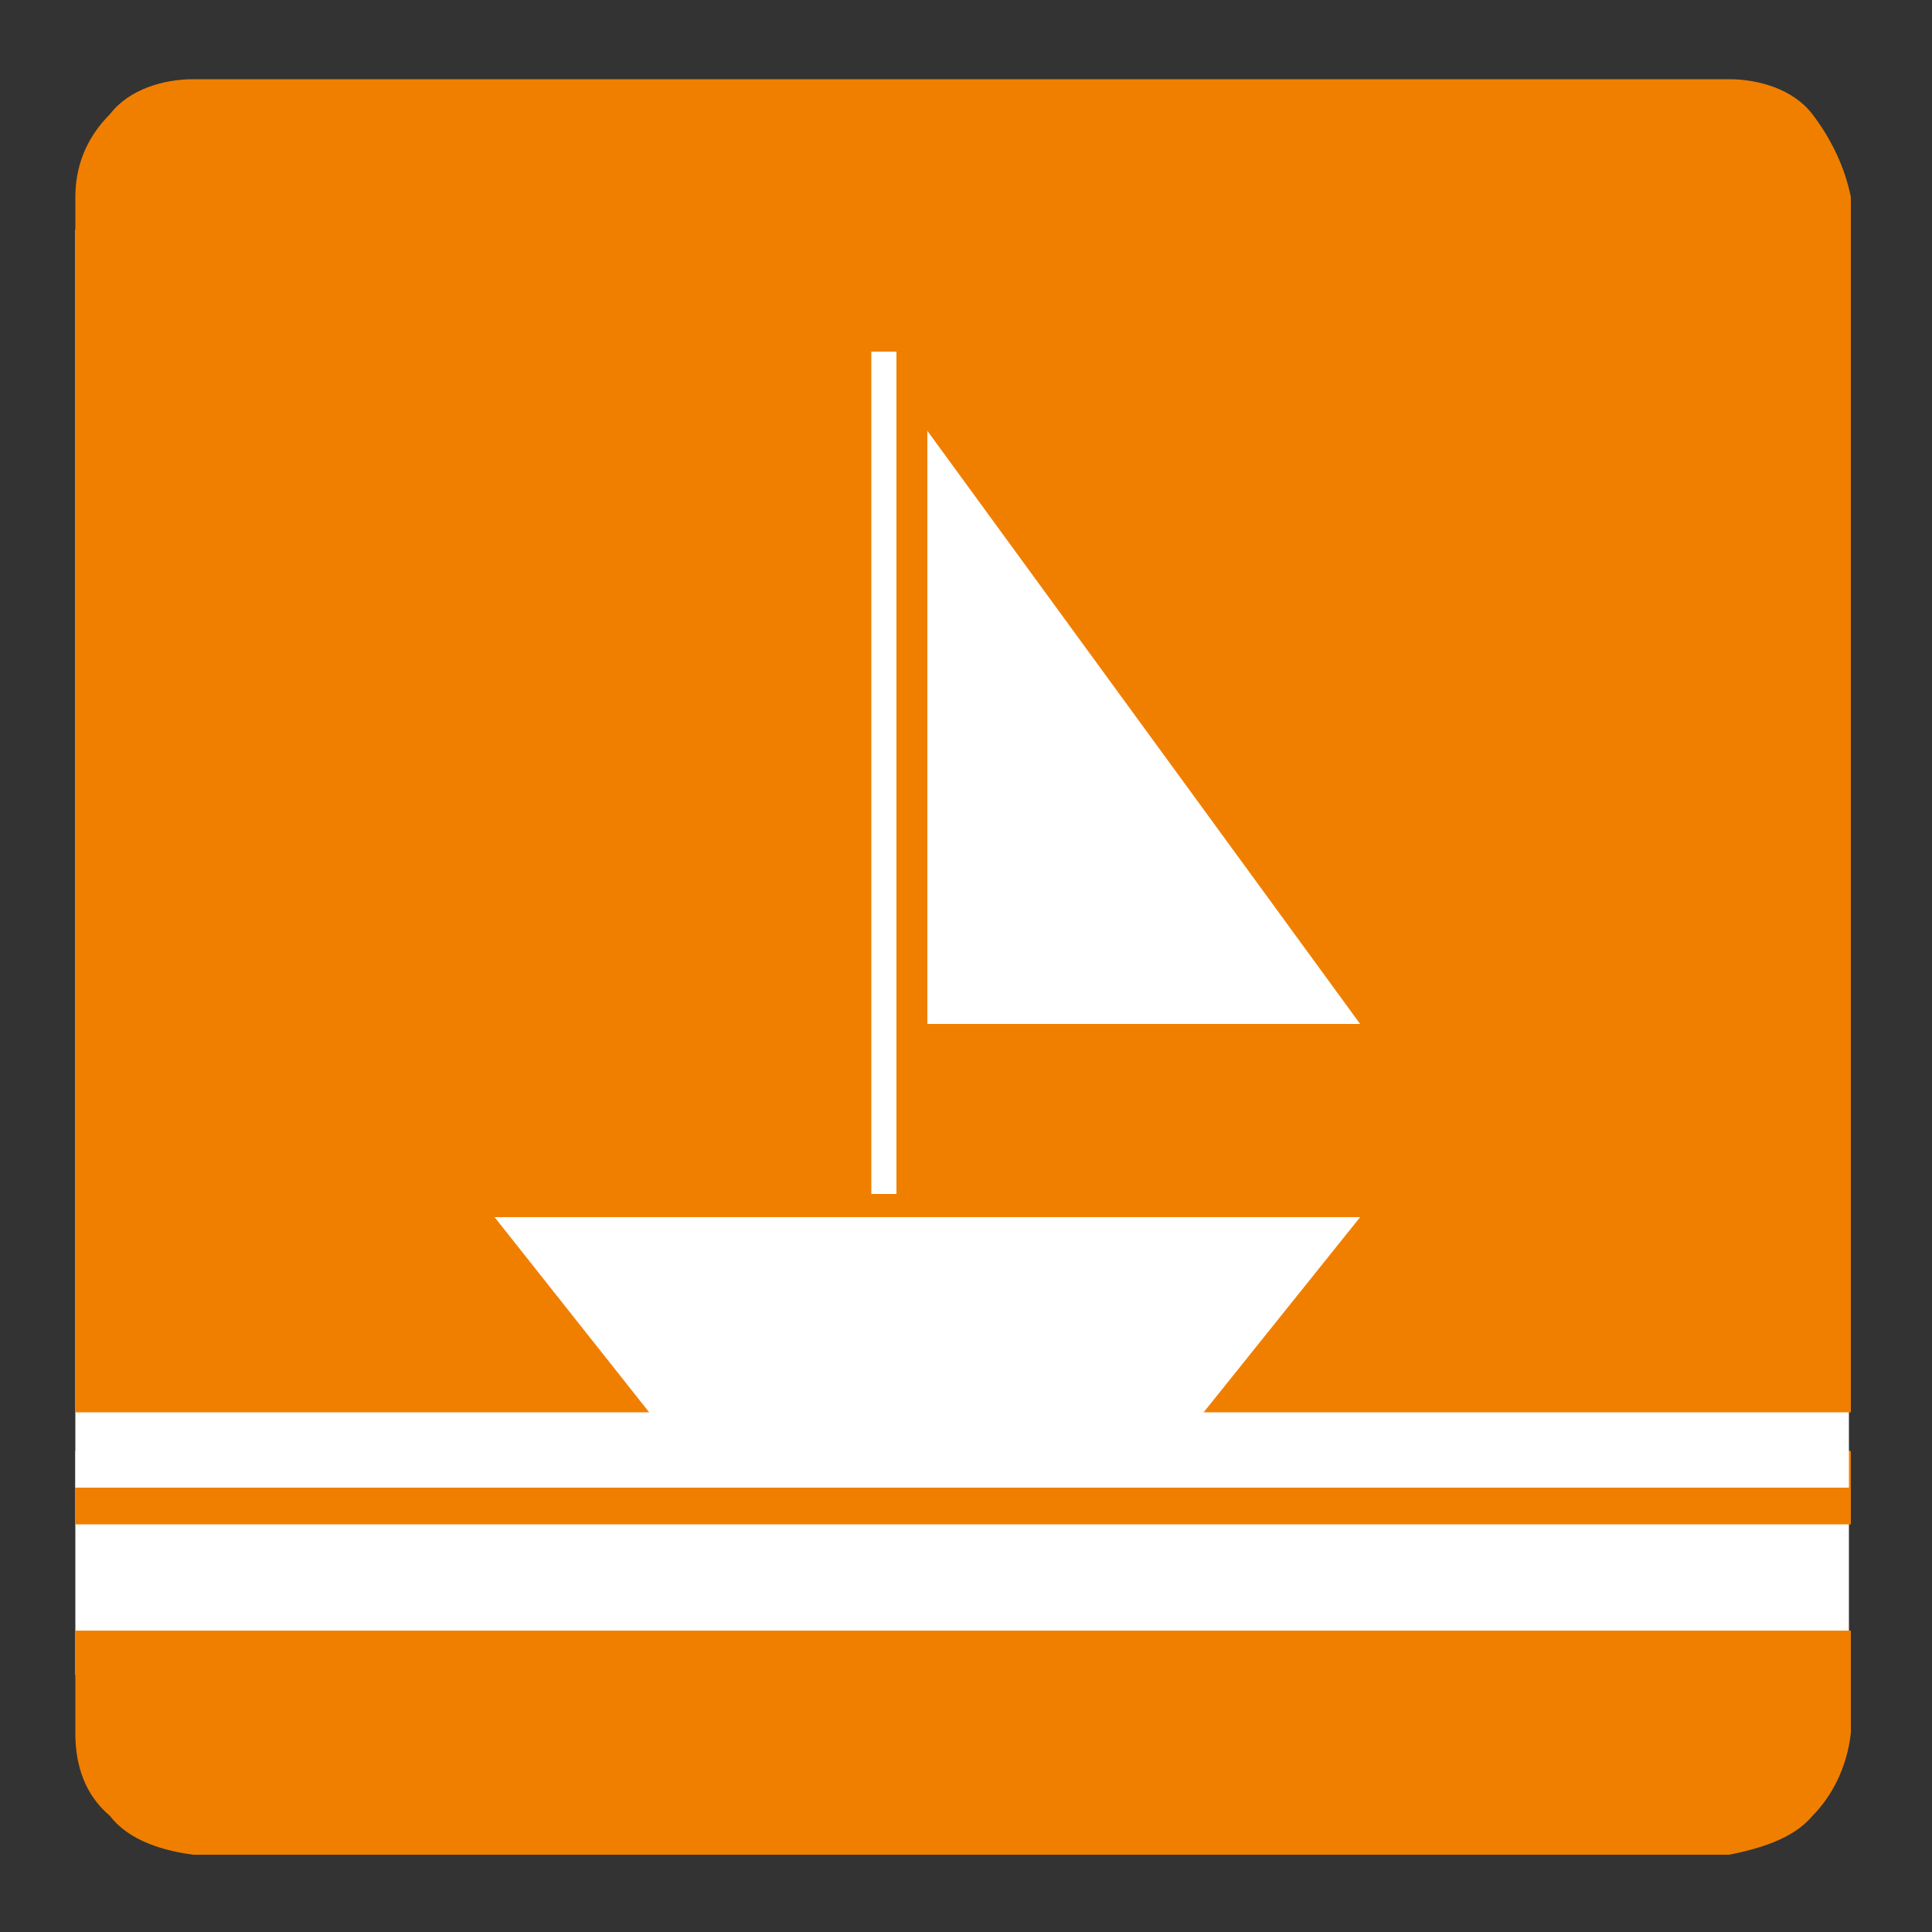
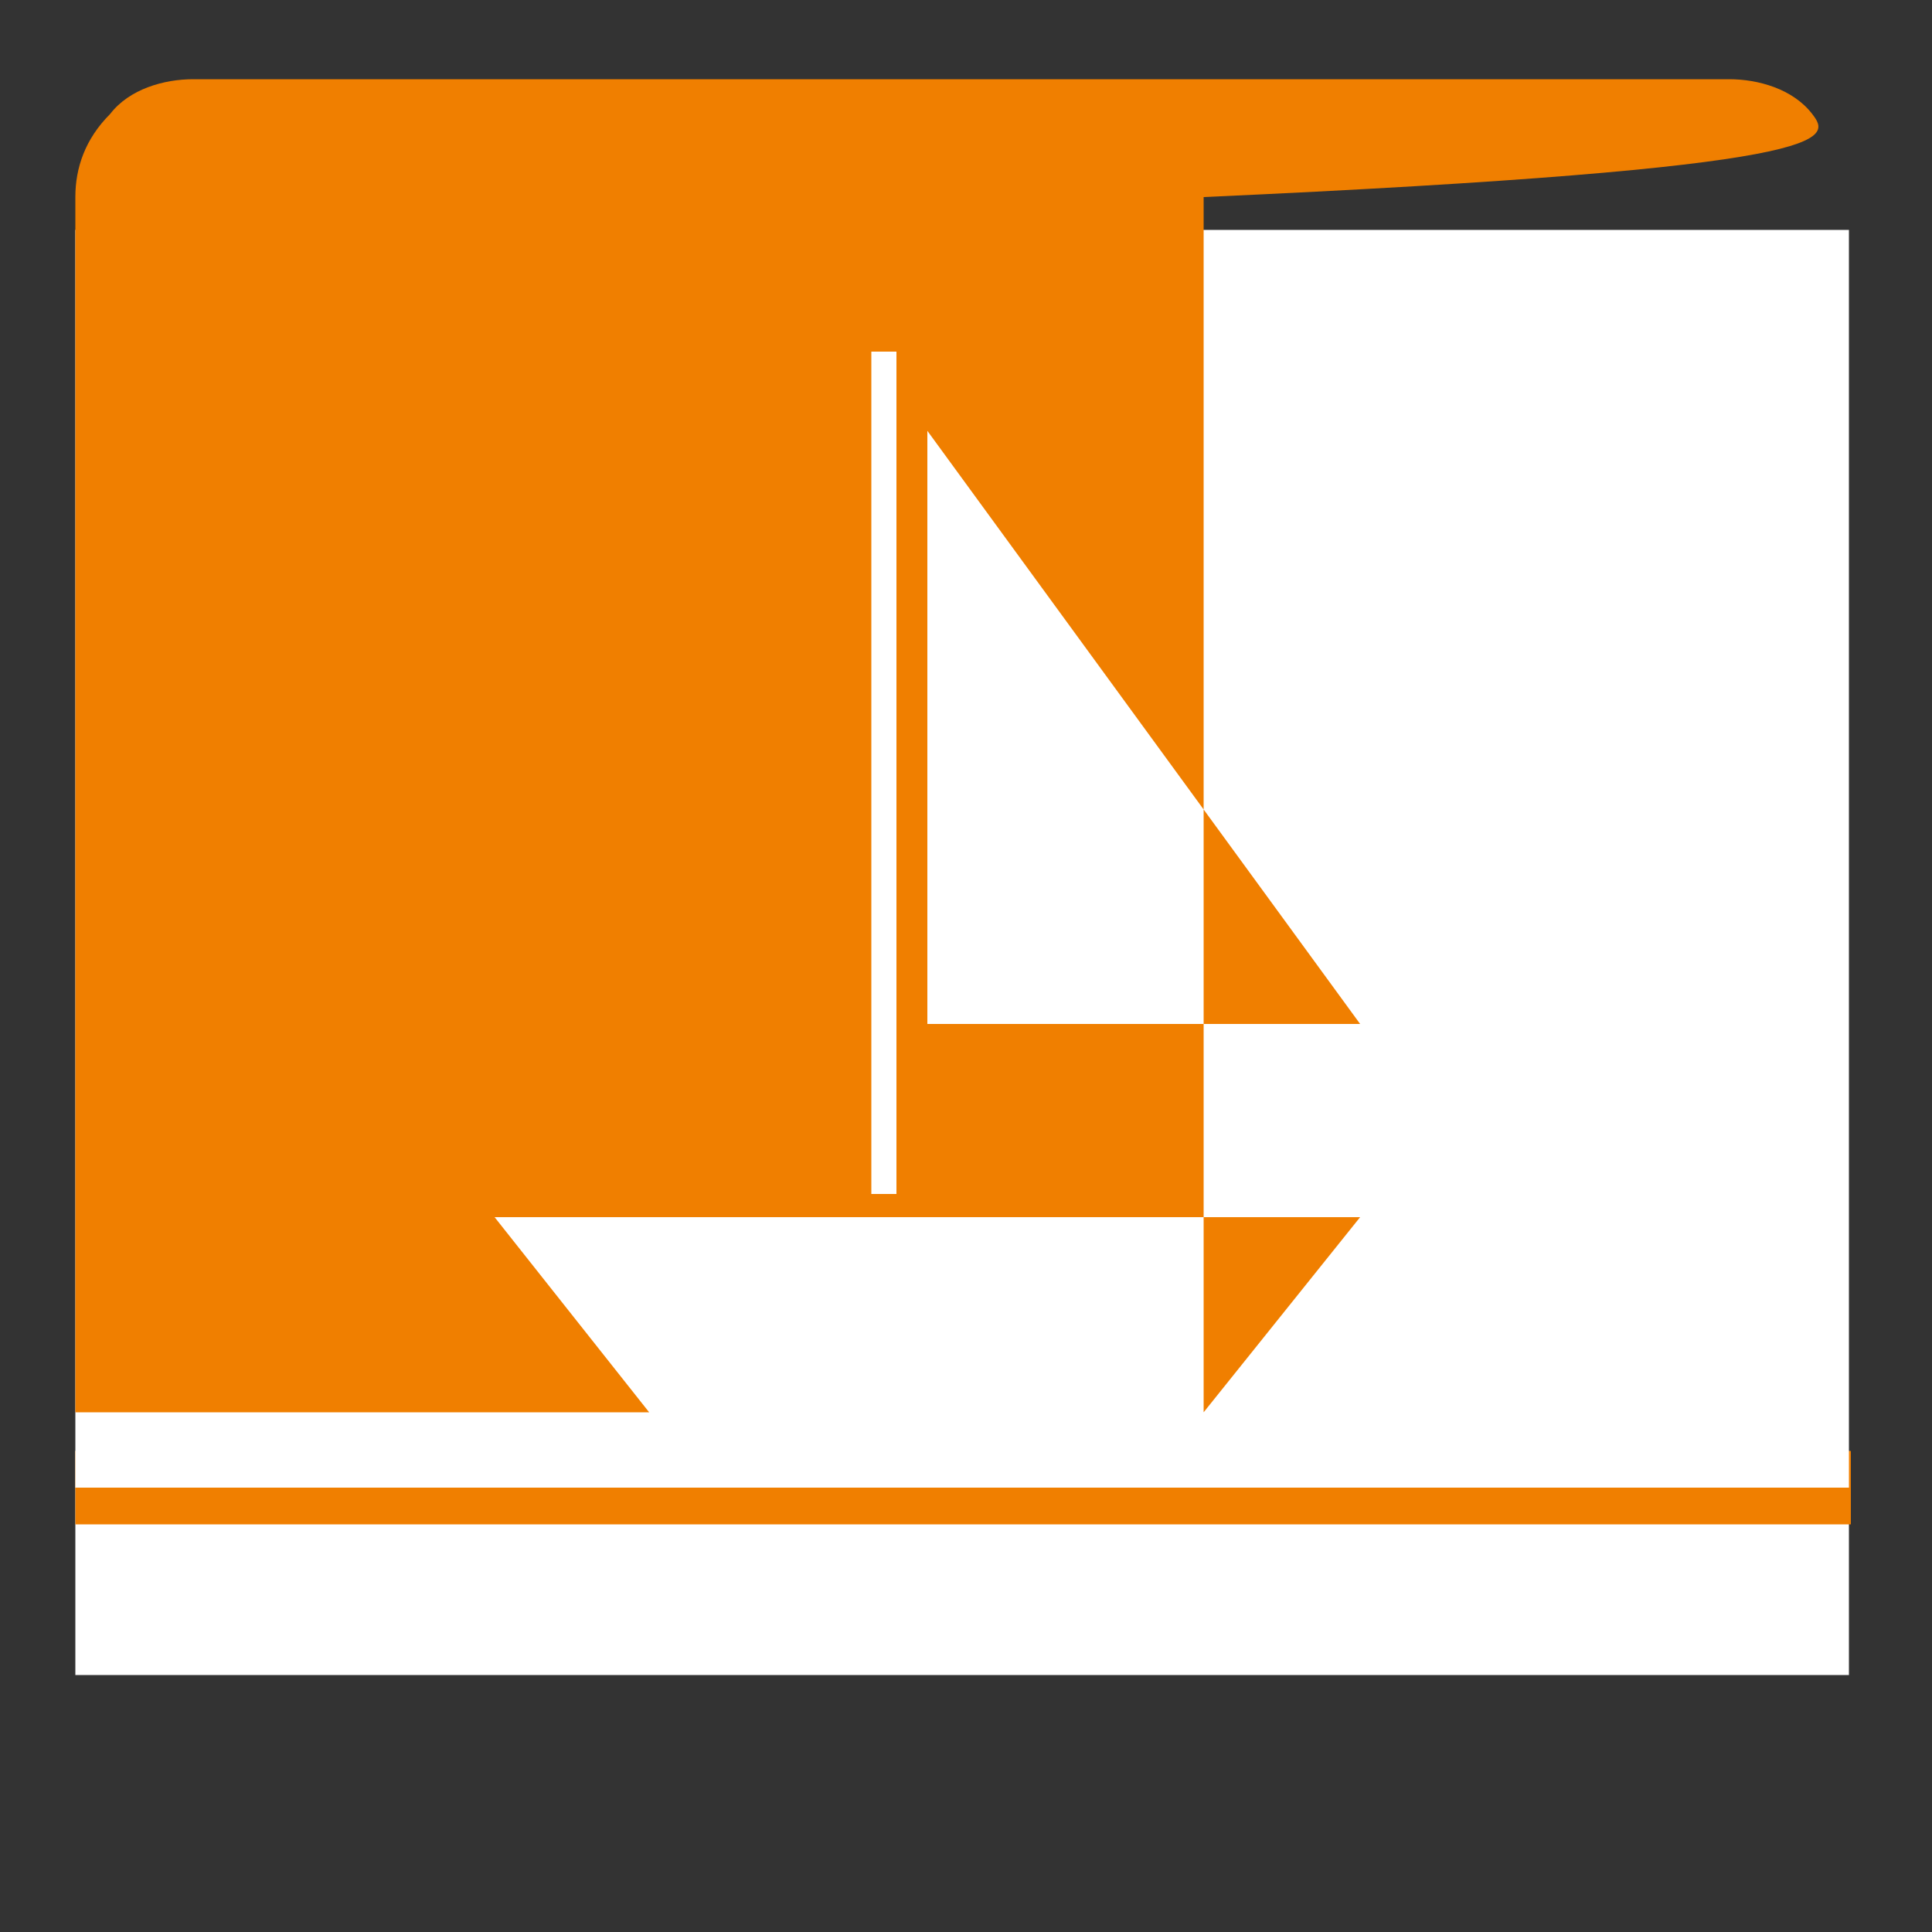
<svg xmlns="http://www.w3.org/2000/svg" version="1.1" id="Livello_1" x="0px" y="0px" viewBox="0 0 100 100" style="enable-background:new 0 0 100 100;" xml:space="preserve">
  <rect x="0" y="0" width="100" height="100" fill="#333333" stroke="none" />
  <style type="text/css">
	.st0{fill:#FFFFFF;}
	.st1{fill:#F07F00;}
</style>
  <g>
    <rect x="3.9" y="75.1" class="st0" width="91.8" height="11.6" />
    <polygon class="st1" points="95.8,78.9 95.8,75.1 60.8,75.1 59.3,76.8 36.6,76.8 35.1,75.1 3.9,75.1 3.9,78.9  " />
    <rect x="3.9" y="11.9" class="st0" width="91.8" height="65.1" />
-     <path class="st1" d="M5.7,94c1,1.3,2.8,1.8,4.3,2h79.5c1.5-0.3,3.3-0.8,4.3-2c1-1,1.8-2.5,2-4.3v-5.3H3.9v5.3   C3.9,91.4,4.4,92.9,5.7,94" />
-     <path class="st1" d="M48,52.9V22.7v-0.4l22.4,30.7H48z M46.4,61.8h-1.3V18.2h1.3V61.8z M93.8,5.9c-1-1.3-2.8-1.8-4.3-1.8H10   c-1.5,0-3.3,0.5-4.3,1.8c-1.3,1.3-1.8,2.8-1.8,4.3v62.9h29.7L25.6,63h44.8l-8.1,10.1h33.5V10.2C95.5,8.7,94.8,7.2,93.8,5.9" />
+     <path class="st1" d="M48,52.9V22.7v-0.4l22.4,30.7H48z M46.4,61.8h-1.3V18.2h1.3V61.8z M93.8,5.9c-1-1.3-2.8-1.8-4.3-1.8H10   c-1.5,0-3.3,0.5-4.3,1.8c-1.3,1.3-1.8,2.8-1.8,4.3v62.9h29.7L25.6,63h44.8l-8.1,10.1V10.2C95.5,8.7,94.8,7.2,93.8,5.9" />
  </g>
</svg>